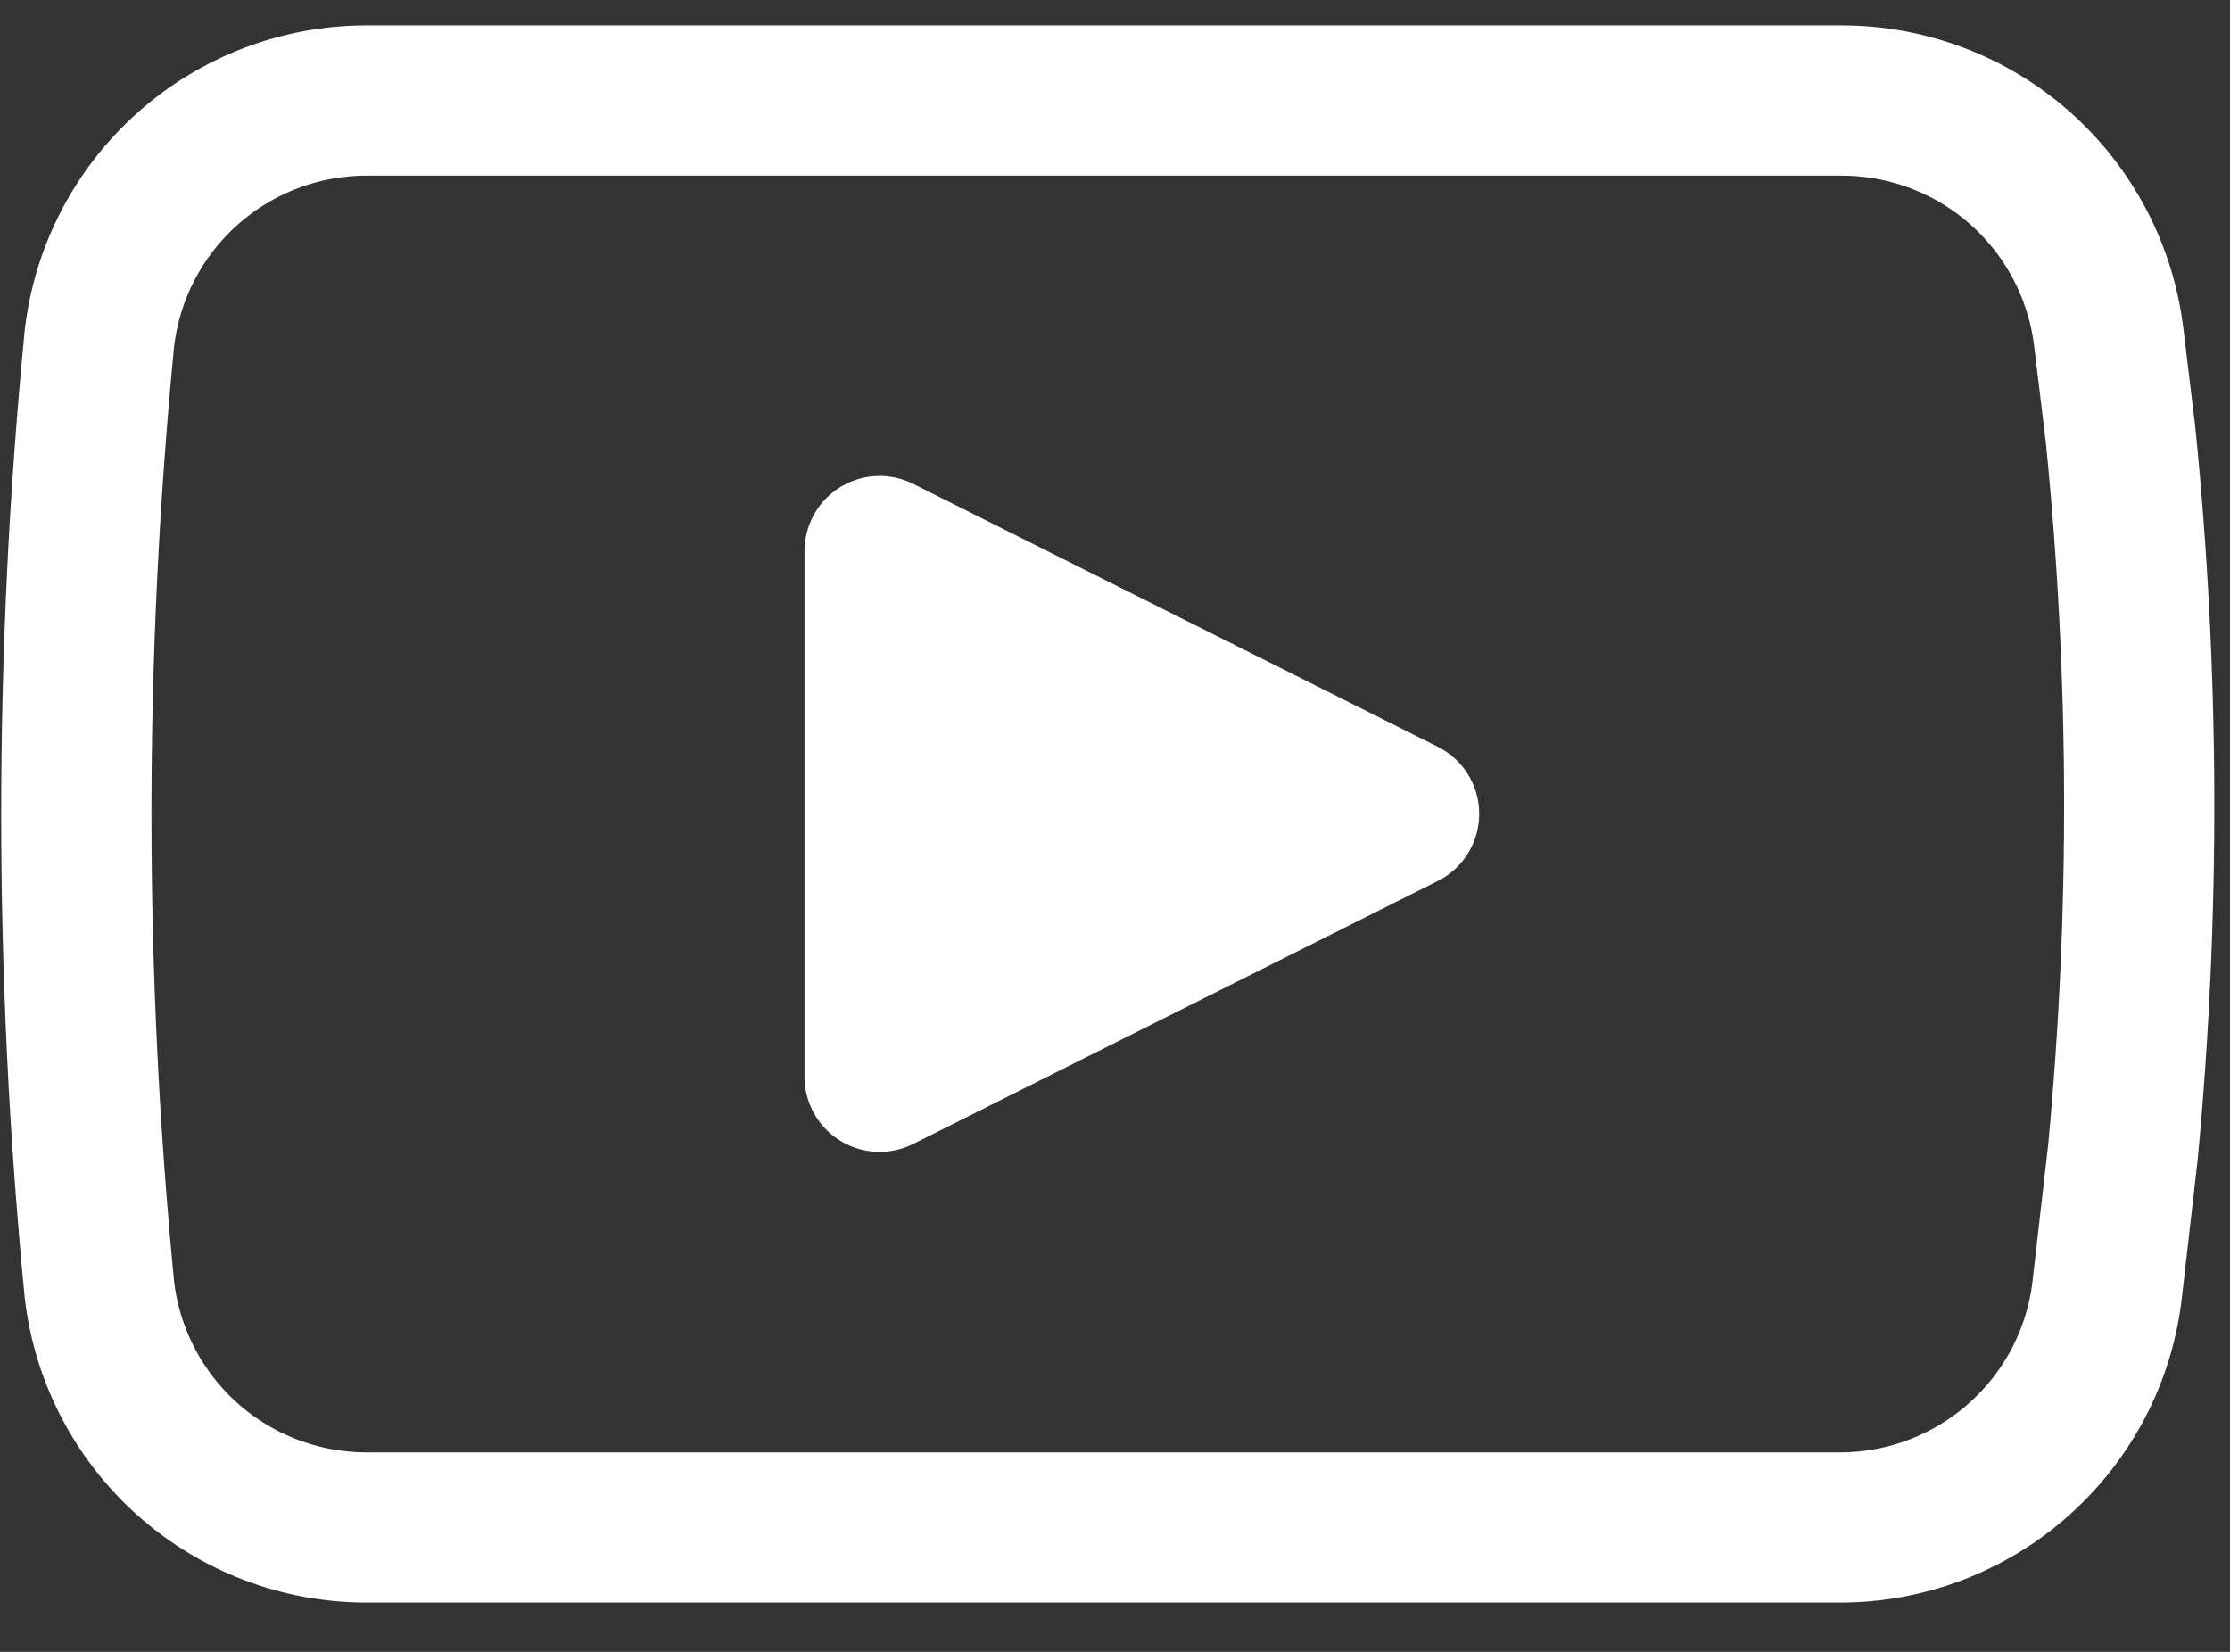
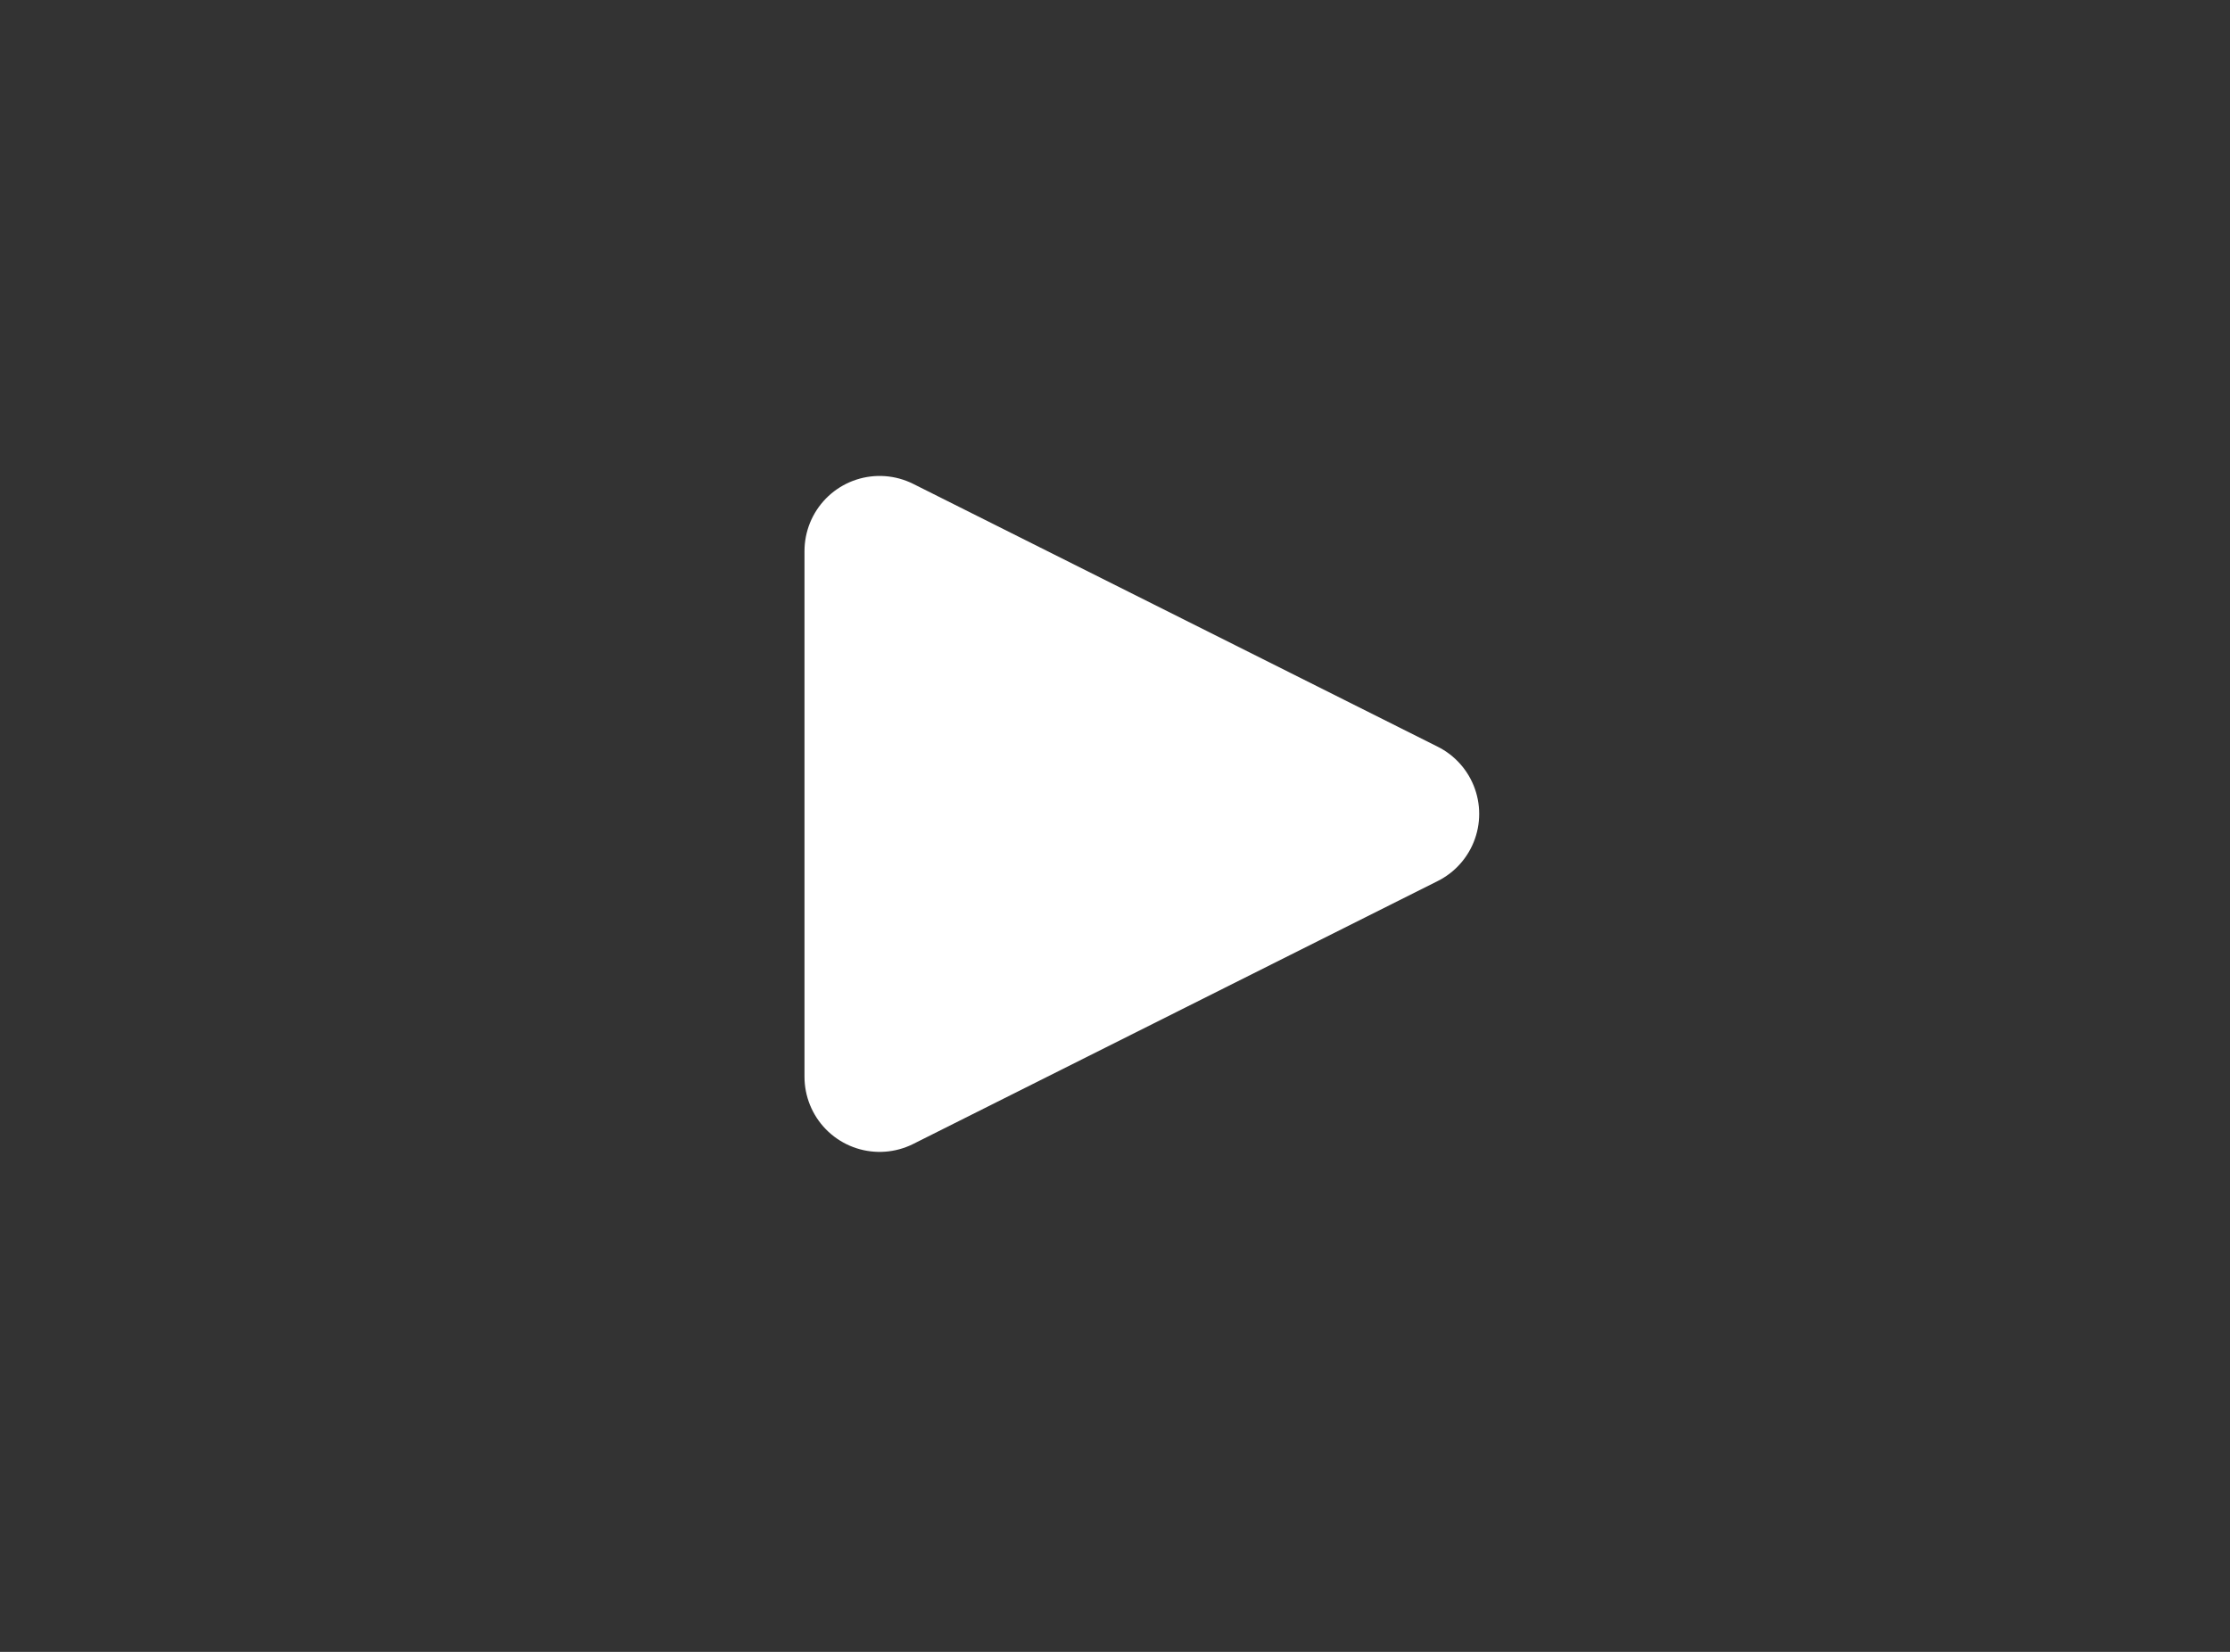
<svg xmlns="http://www.w3.org/2000/svg" width="27" height="20" viewBox="0 0 27 20" fill="none">
  <rect x="0" y="0" width="27" height="20" fill="#333333" stroke="none" />
-   <path d="M22.279 18.494H4.438C3.64 18.494 2.87 18.201 2.274 17.671C1.678 17.141 1.297 16.41 1.204 15.617C0.831 11.785 0.831 7.925 1.204 4.093C1.297 3.301 1.678 2.57 2.274 2.04C2.87 1.51 3.64 1.217 4.438 1.217H22.298C23.094 1.217 23.863 1.508 24.459 2.036C25.054 2.564 25.436 3.292 25.532 4.082L25.675 5.264C25.966 8.151 25.976 11.059 25.704 13.947L25.514 15.606C25.424 16.4 25.044 17.134 24.447 17.666C23.851 18.199 23.079 18.494 22.279 18.494Z" stroke="white" stroke-width="1.819" stroke-linecap="round" stroke-linejoin="round" />
  <path d="M17 9.854L10.65 6.672V13.037L17 9.854Z" fill="white" stroke="white" stroke-width="1.819" stroke-linecap="round" stroke-linejoin="round" />
</svg>